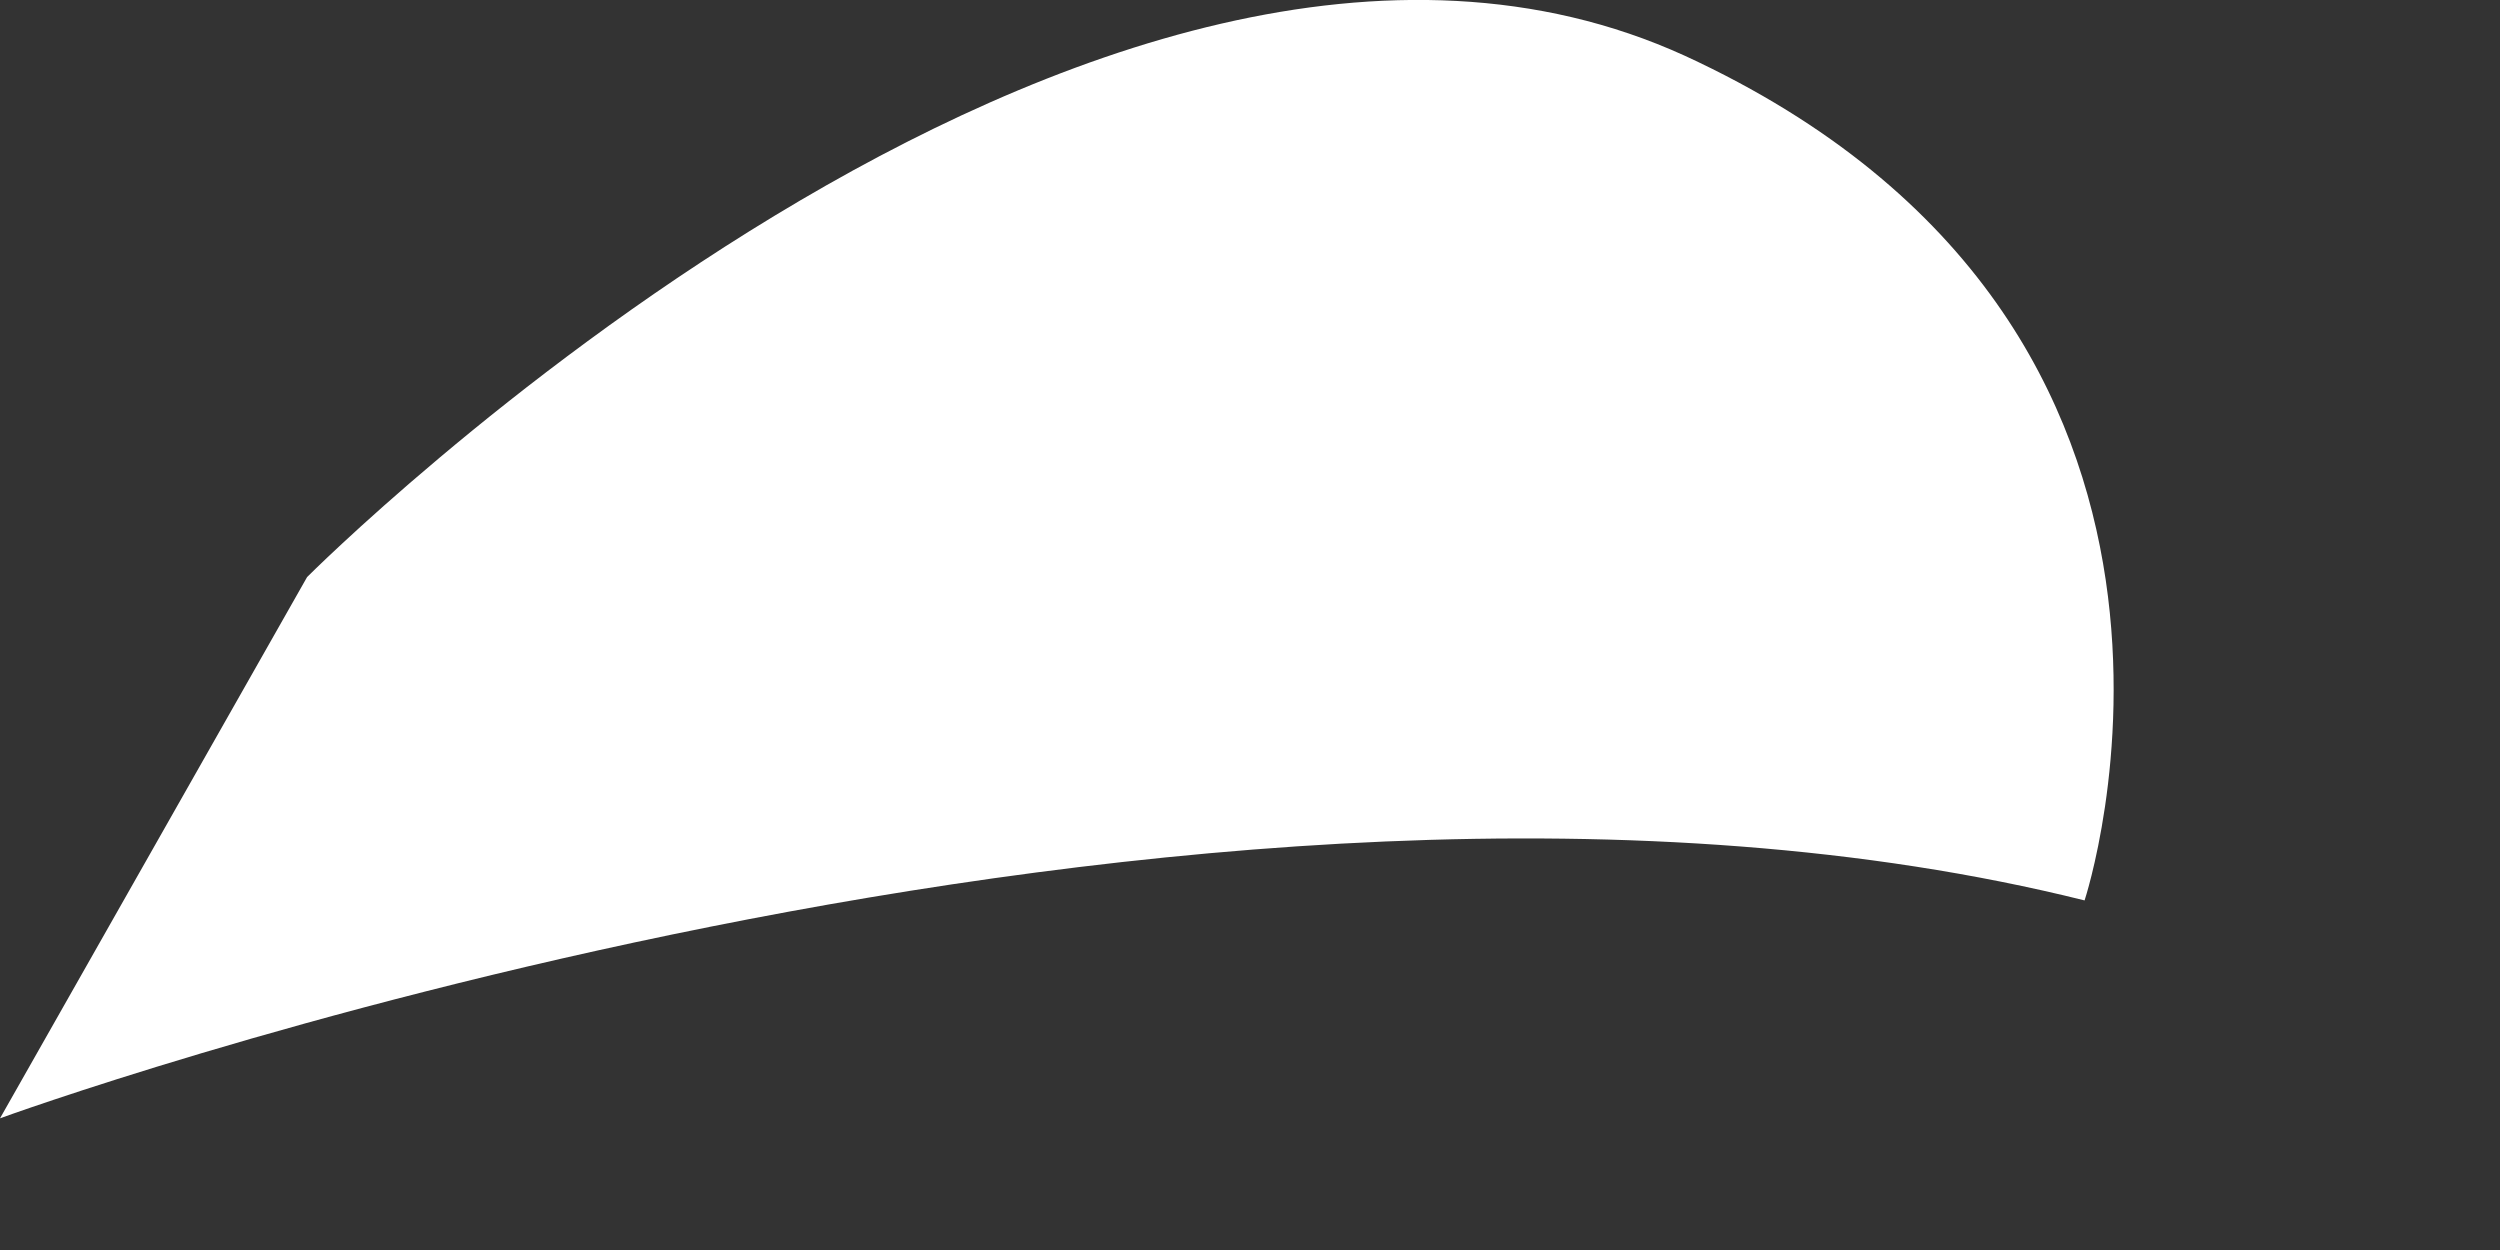
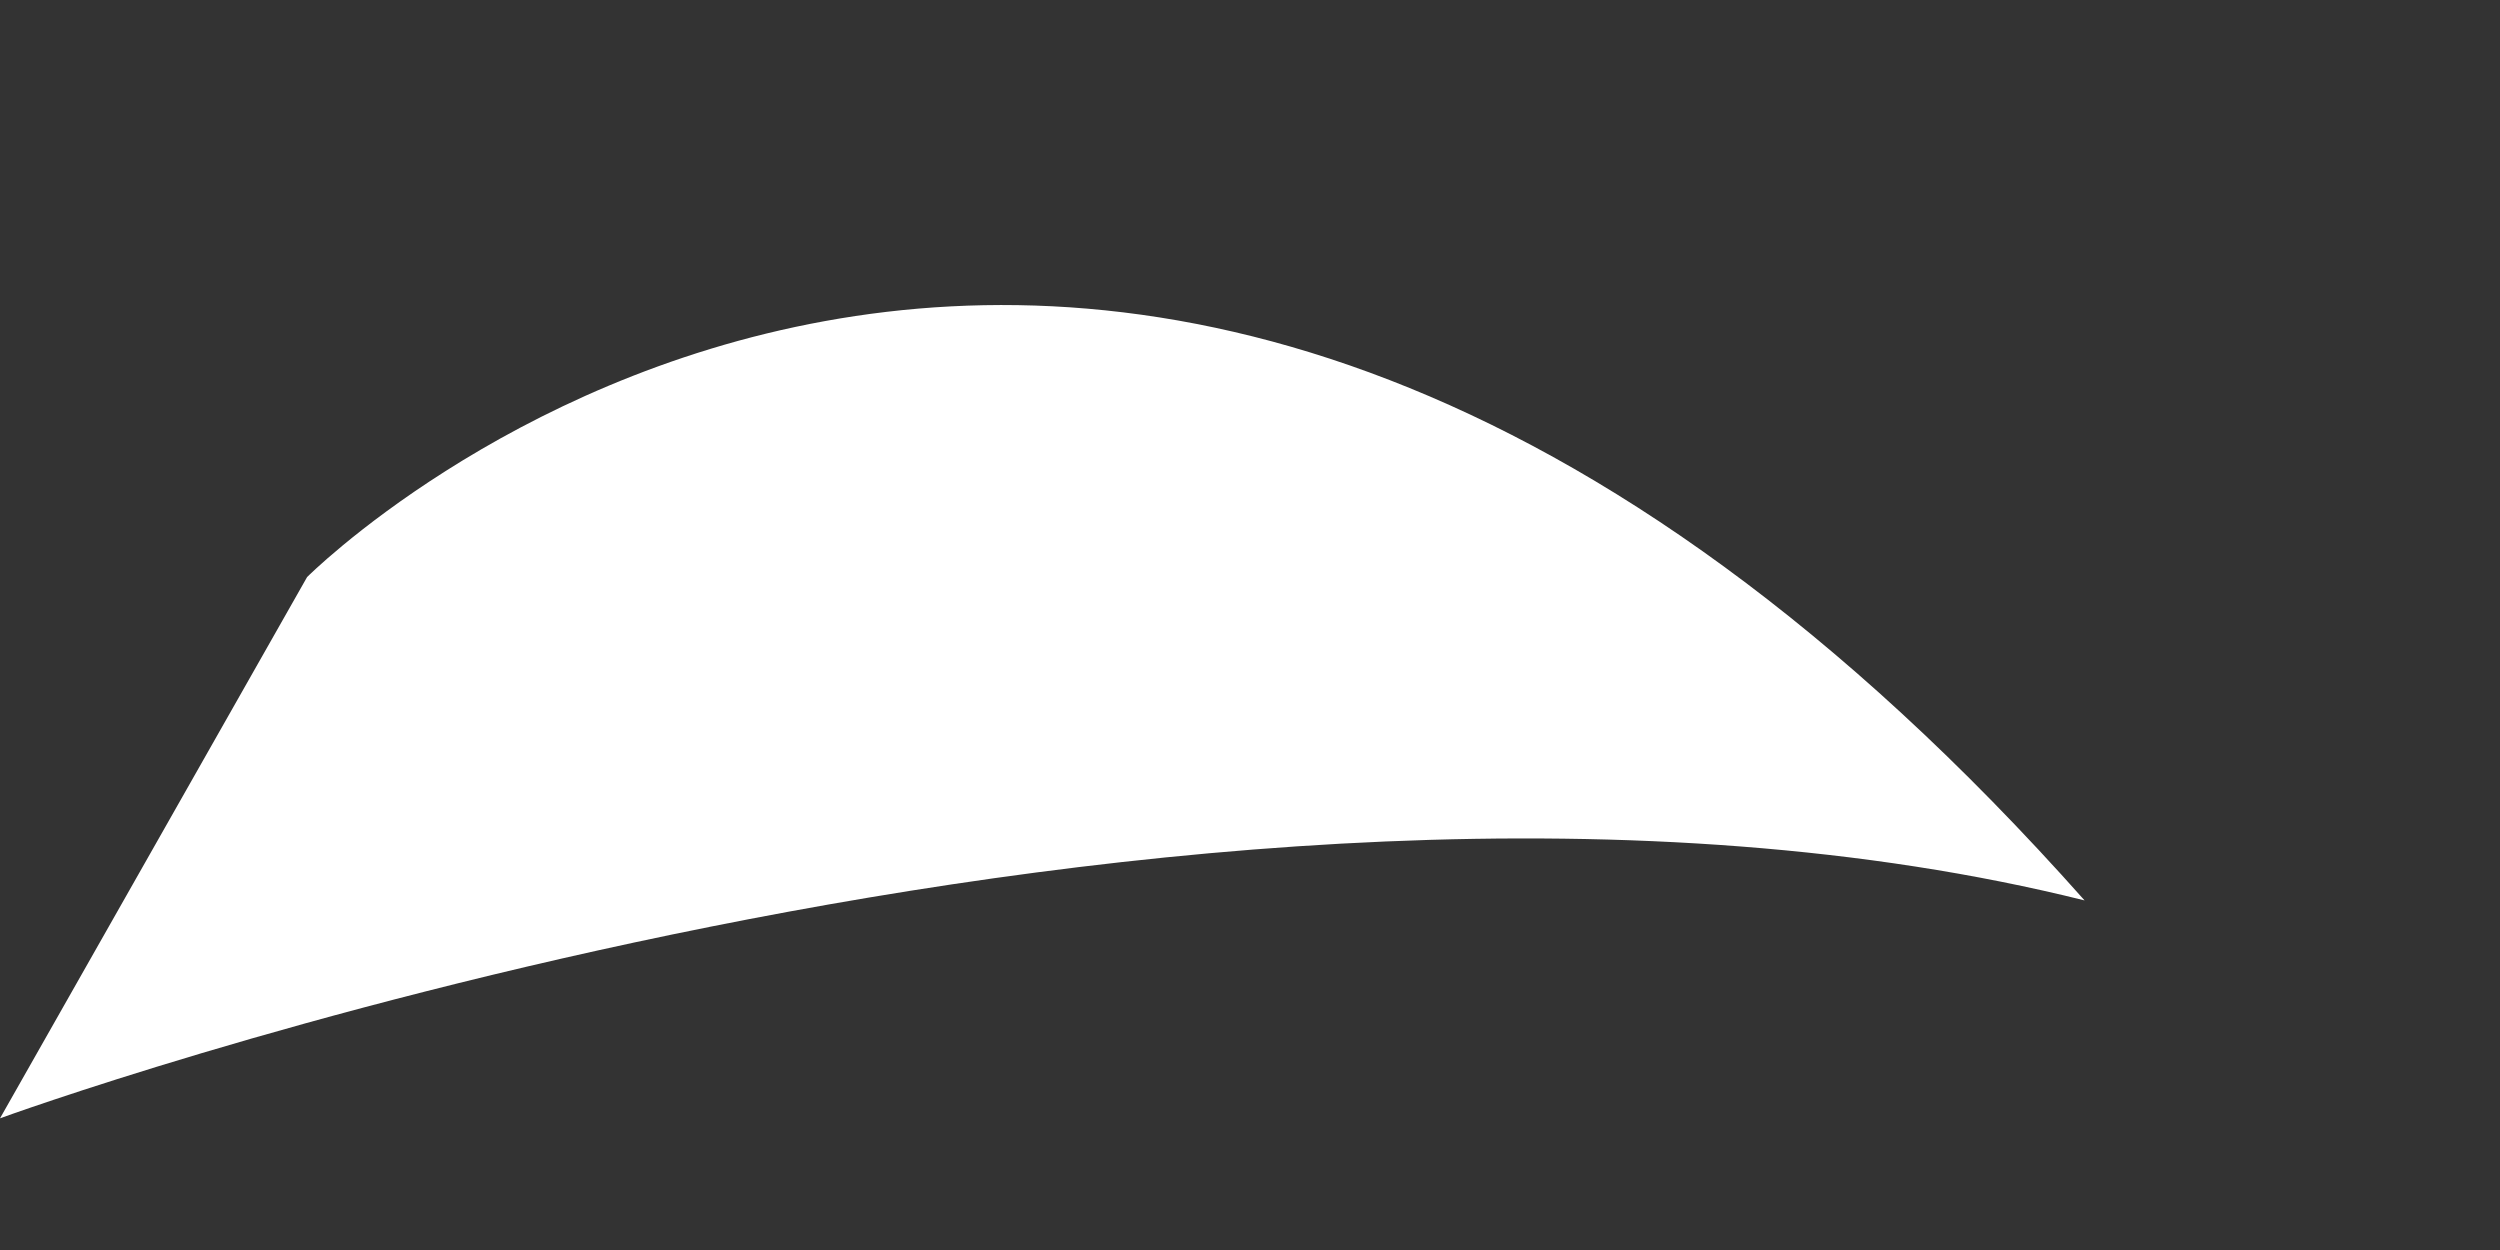
<svg xmlns="http://www.w3.org/2000/svg" fill="none" height="100%" overflow="visible" preserveAspectRatio="none" style="display: block;" viewBox="0 0 6 3" width="100%">
  <rect x="0" y="0" width="6" height="3" fill="#333333" stroke="none" />
-   <path d="M0 2.684C0 2.684 2.879 1.632 5.003 2.161C5.003 2.161 5.458 0.786 4.044 0.134C2.629 -0.512 0.737 1.385 0.737 1.385L0 2.684Z" fill="white" id="Vector" />
+   <path d="M0 2.684C0 2.684 2.879 1.632 5.003 2.161C2.629 -0.512 0.737 1.385 0.737 1.385L0 2.684Z" fill="white" id="Vector" />
</svg>